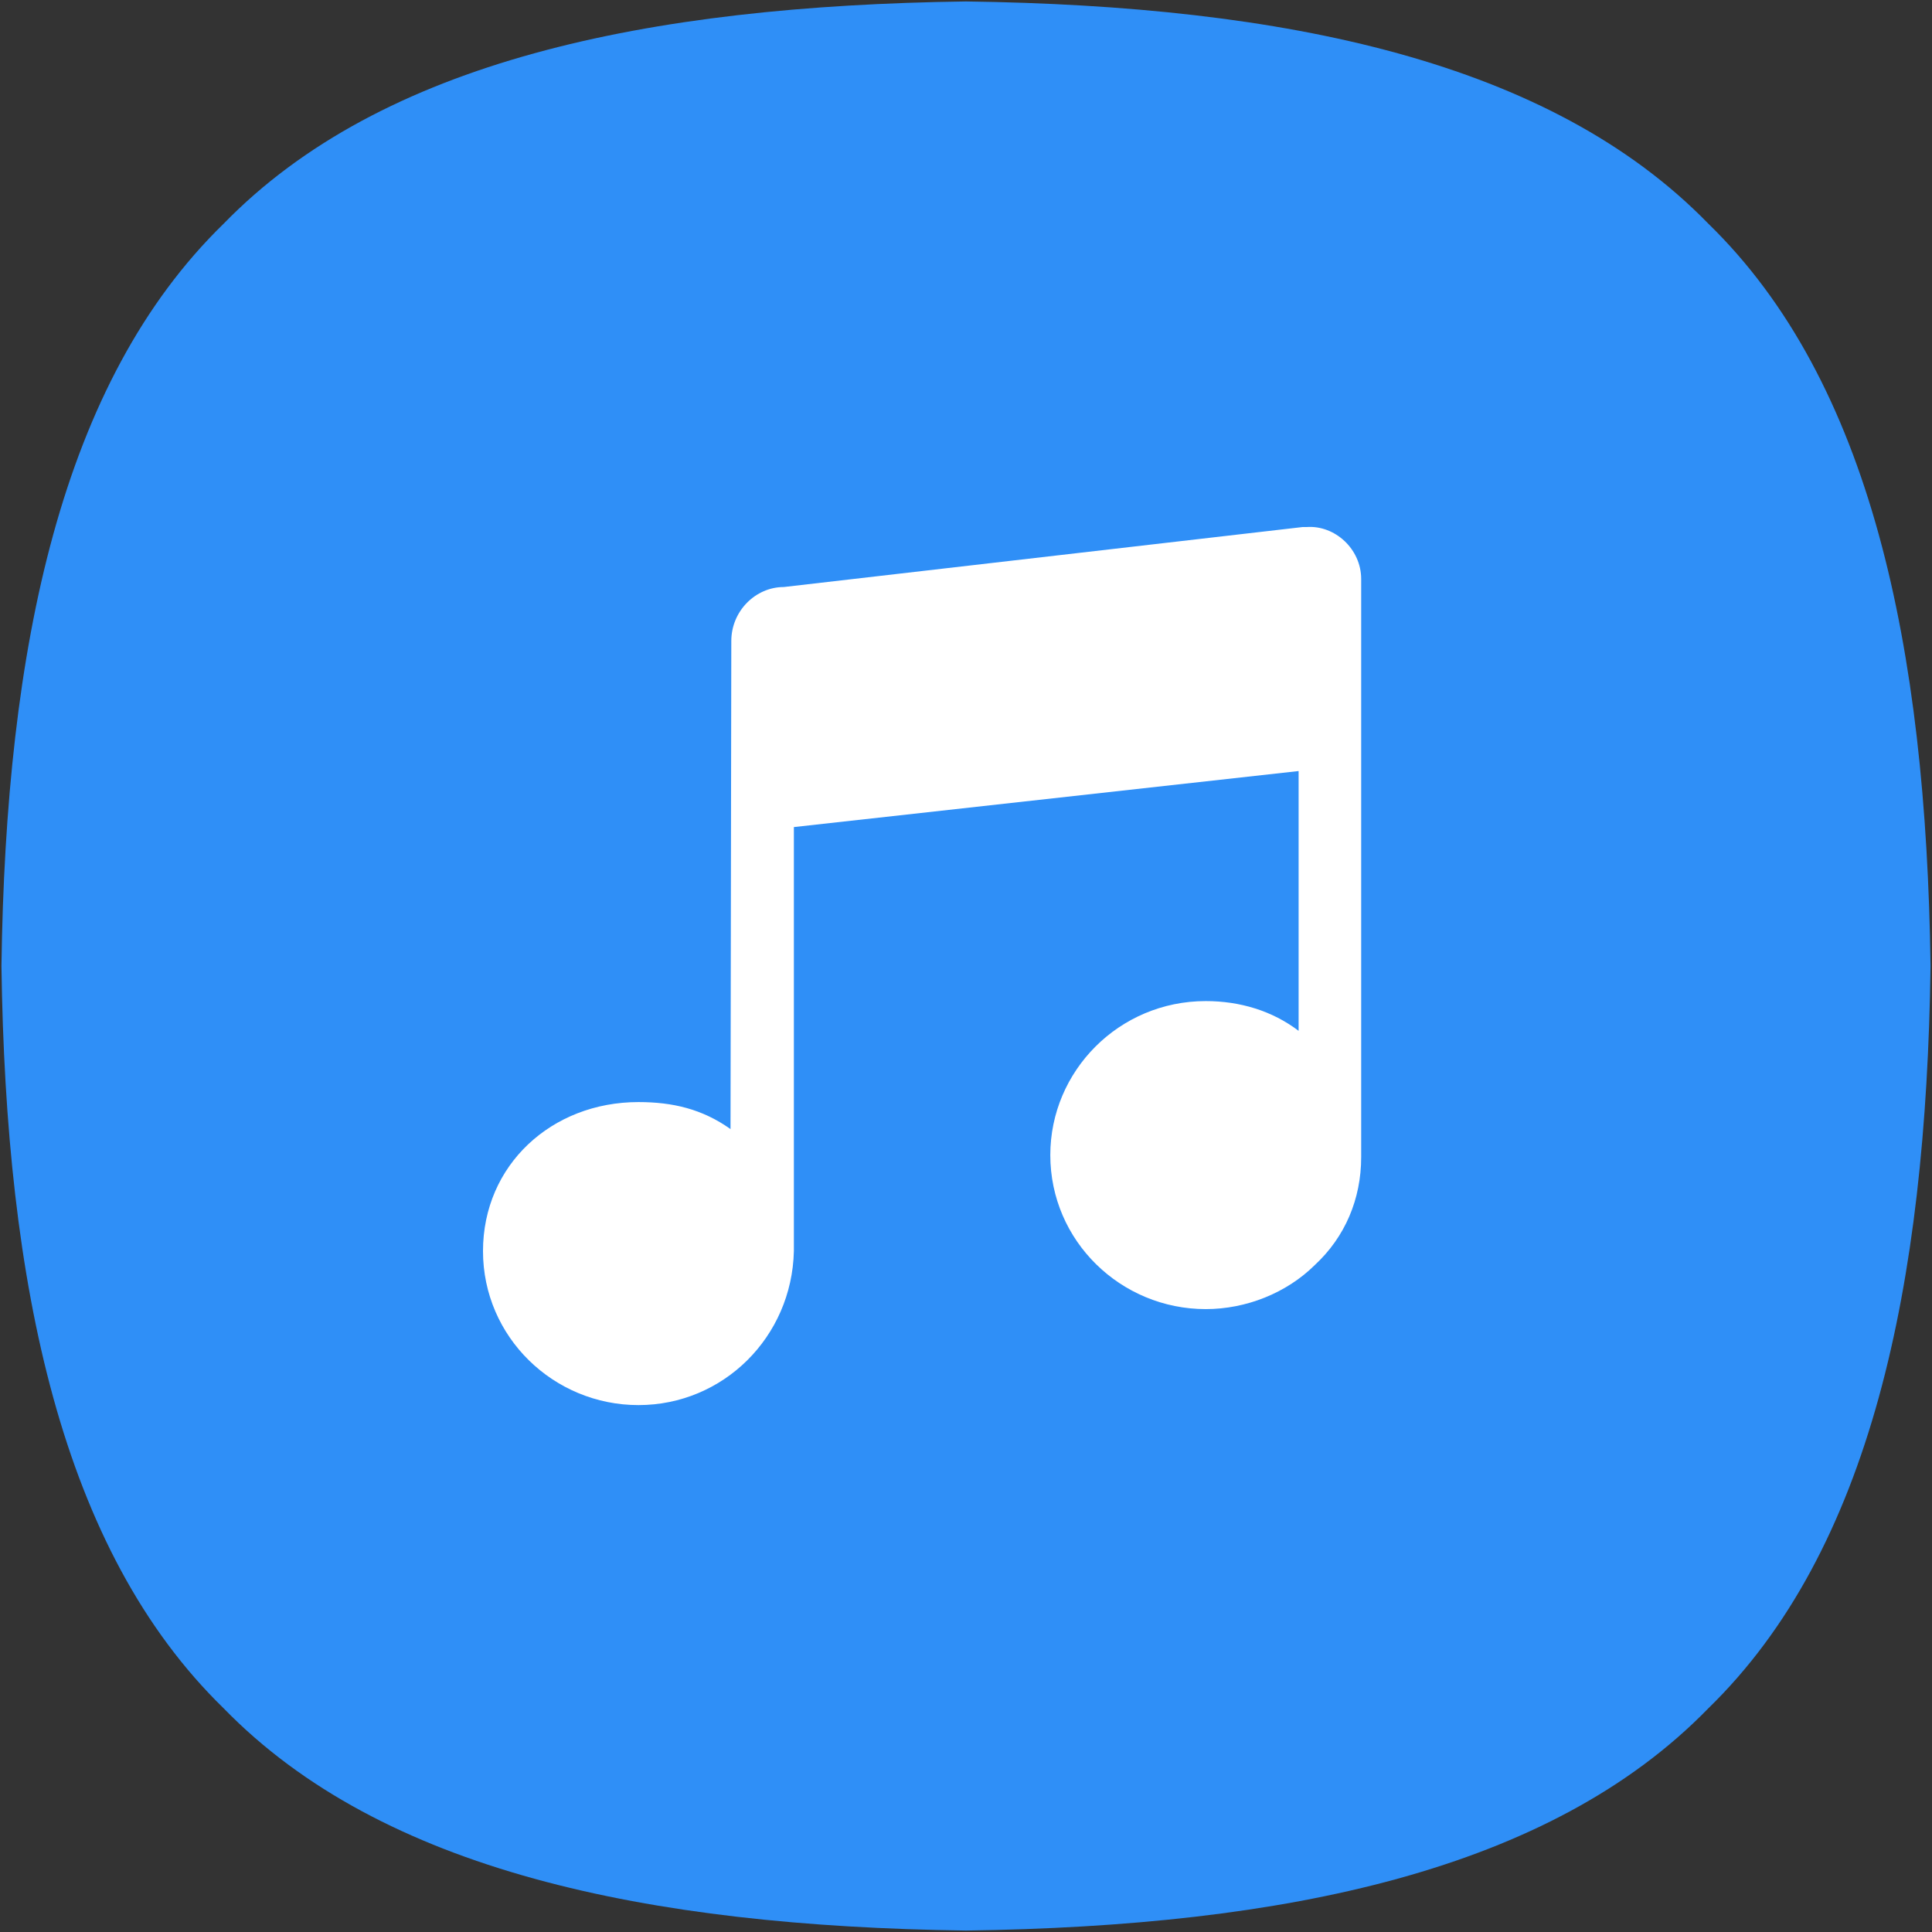
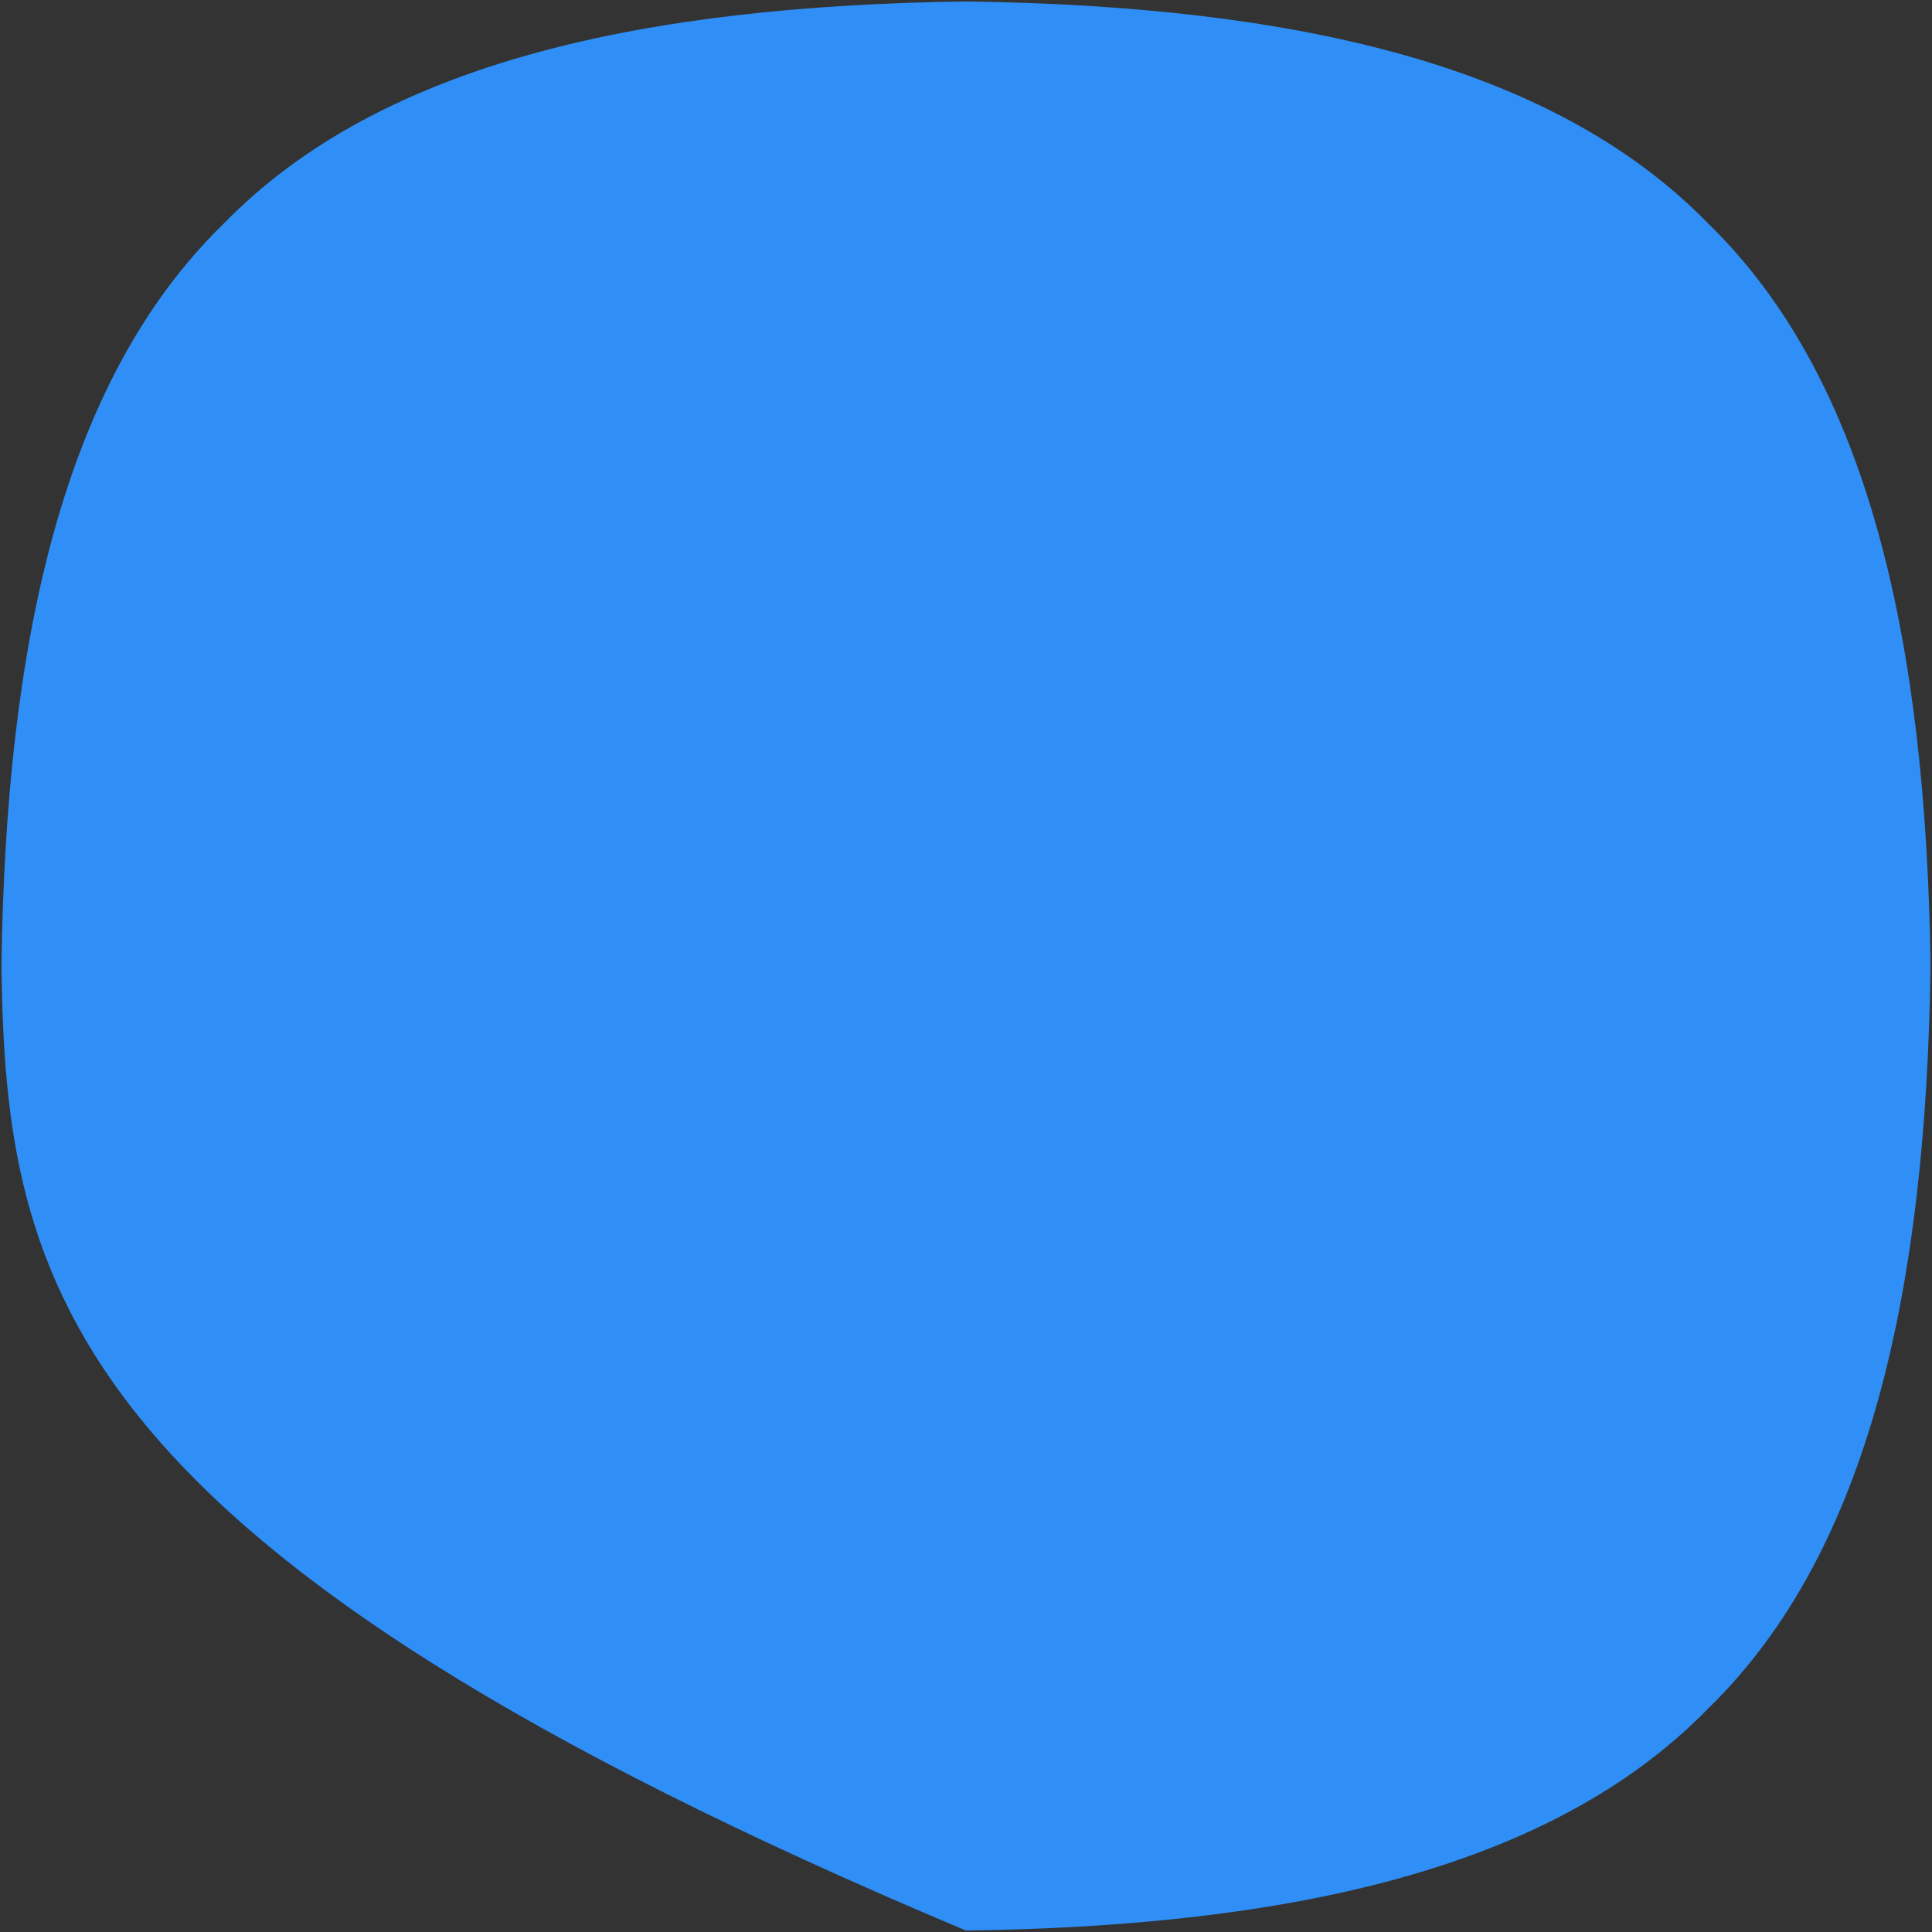
<svg xmlns="http://www.w3.org/2000/svg" width="44px" height="44px" viewBox="0 0 44 44" version="1.1">
  <rect x="0" y="0" width="44" height="44" fill="#333333" stroke="none" />
  <title>ic_voice</title>
  <g id="vis_laptop" stroke="none" stroke-width="1" fill="none" fill-rule="evenodd">
    <g id="1.3软件增值产品" transform="translate(-828, -3095)">
      <g id="子系统-多媒体" transform="translate(80, 3057)">
        <g id="编组-3">
          <g id="音频" transform="translate(740, 30)">
-             <path d="M8.033,30 C8.133,22.719 9.397,16.69 13.094,13.094 C16.69,9.397 22.719,8.133 30,8.033 C37.281,8.133 43.31,9.397 46.906,13.094 C50.603,16.69 51.867,22.719 51.967,30 C51.867,37.281 50.603,43.31 46.906,46.906 C43.31,50.603 37.281,51.867 30,51.967 C22.719,51.867 16.69,50.603 13.094,46.906 C9.397,43.31 8.133,37.281 8.033,30 Z" id="路径" fill="#2F8FF7" />
+             <path d="M8.033,30 C8.133,22.719 9.397,16.69 13.094,13.094 C16.69,9.397 22.719,8.133 30,8.033 C37.281,8.133 43.31,9.397 46.906,13.094 C50.603,16.69 51.867,22.719 51.967,30 C51.867,37.281 50.603,43.31 46.906,46.906 C43.31,50.603 37.281,51.867 30,51.967 C9.397,43.31 8.133,37.281 8.033,30 Z" id="路径" fill="#2F8FF7" />
            <g id="音频-(1)" stroke-width="1" transform="translate(19, 20)" fill="#FFFFFF">
-               <path d="M0,16.493 C0,18.451 1.609,20 3.54,20 C5.471,20 7.035,18.451 7.08,16.493 L7.08,6.836 L18.575,5.56 L18.575,11.477 C17.977,11.022 17.241,10.799 16.46,10.799 C14.483,10.799 12.92,12.393 12.92,14.306 C12.92,16.265 14.529,17.814 16.46,17.814 C17.379,17.814 18.299,17.449 18.943,16.811 C19.632,16.174 20,15.308 20,14.352 L20,1.187 C20,0.504 19.402,-0.043 18.759,0.003 L18.667,0.003 L6.851,1.369 C6.207,1.369 5.655,1.916 5.655,2.599 L5.637,13.714 C4.994,13.258 4.322,13.099 3.54,13.099 C1.563,13.099 0,14.534 0,16.493 Z" id="路径" fill-rule="nonzero" />
-             </g>
+               </g>
          </g>
        </g>
      </g>
    </g>
  </g>
</svg>